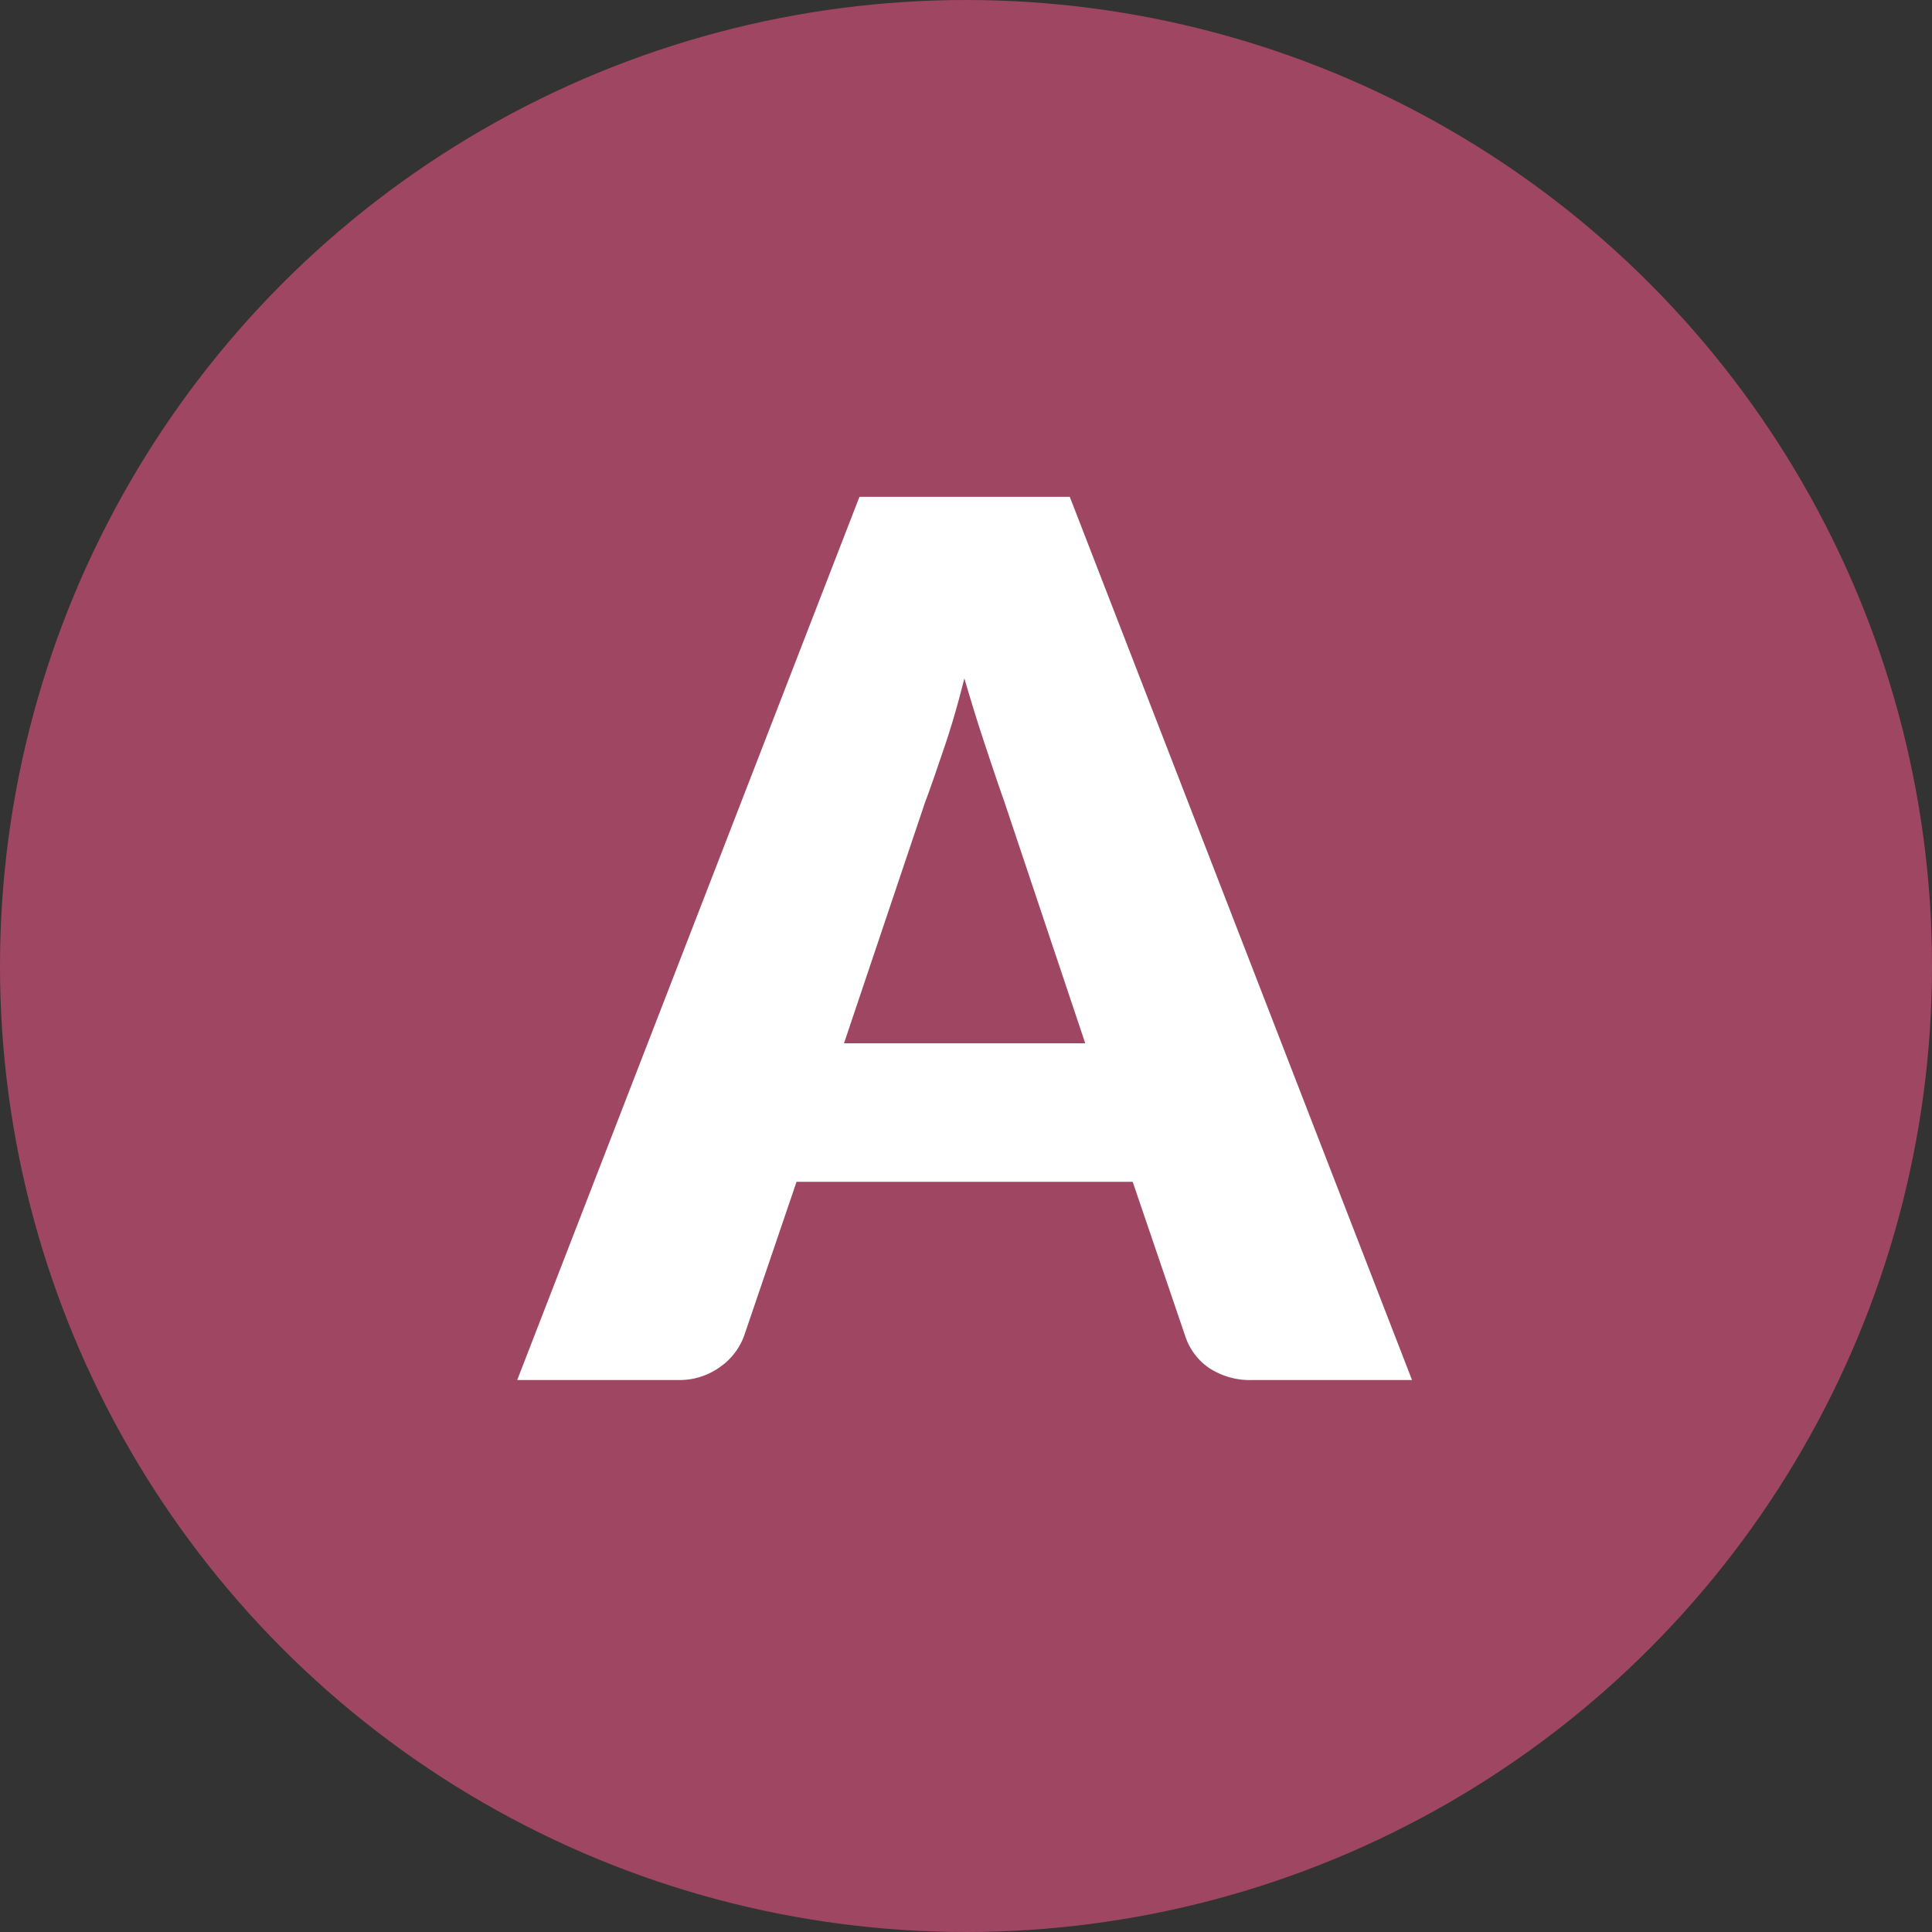
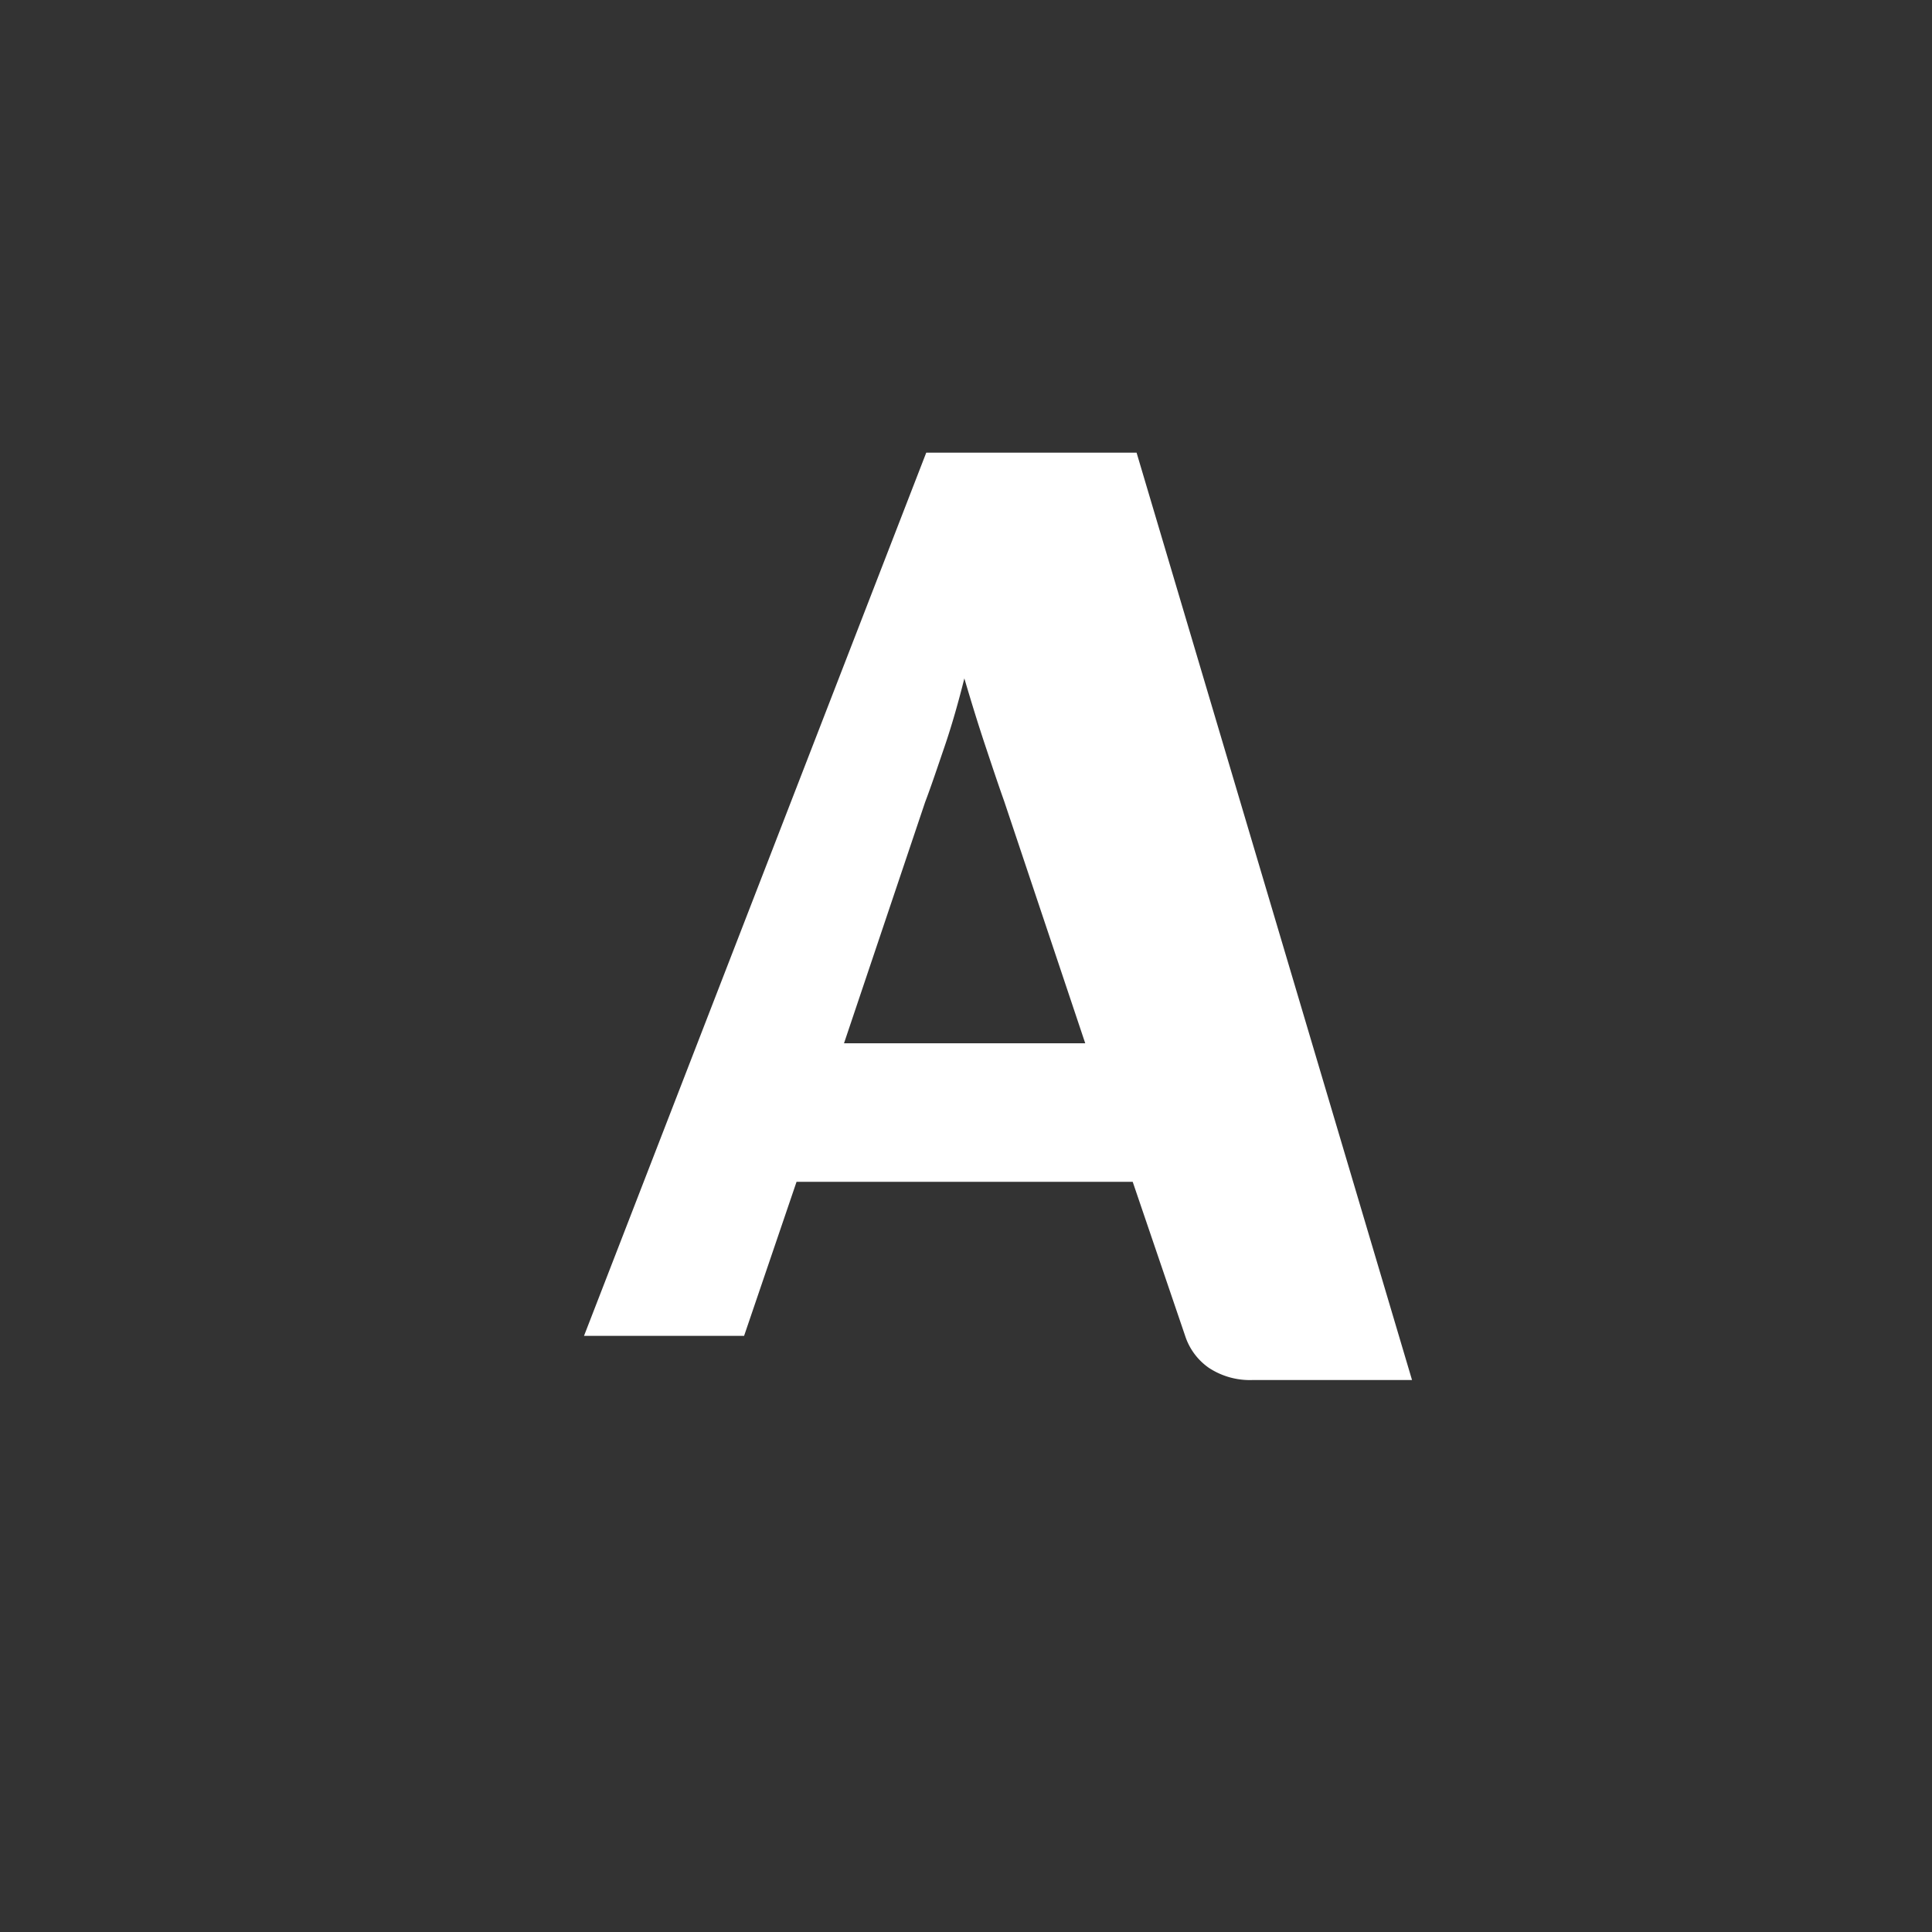
<svg xmlns="http://www.w3.org/2000/svg" viewBox="0 0 35 35">
  <rect x="0" y="0" width="35" height="35" fill="#333333" stroke="none" />
  <g data-name="レイヤー 2">
    <g data-name="レイヤー 1">
-       <circle cx="17.5" cy="17.5" r="17.5" fill="#9f4663" />
-       <path d="M25.58 25H22.7a1.35 1.35 0 01-.8-.22 1.13 1.13 0 01-.43-.58l-.95-2.79h-6.09l-.95 2.79a1.18 1.18 0 01-.43.56 1.25 1.25 0 01-.78.24h-2.9l6.2-16h3.81zm-10.29-6.1h4.37l-1.47-4.39c-.1-.28-.21-.61-.34-1s-.25-.78-.38-1.22c-.11.44-.23.86-.36 1.24s-.24.71-.35 1z" fill="#fff" />
+       <path d="M25.58 25H22.7a1.35 1.35 0 01-.8-.22 1.13 1.13 0 01-.43-.58l-.95-2.79h-6.09l-.95 2.79h-2.9l6.2-16h3.81zm-10.29-6.1h4.37l-1.47-4.39c-.1-.28-.21-.61-.34-1s-.25-.78-.38-1.22c-.11.44-.23.86-.36 1.24s-.24.71-.35 1z" fill="#fff" />
    </g>
  </g>
</svg>